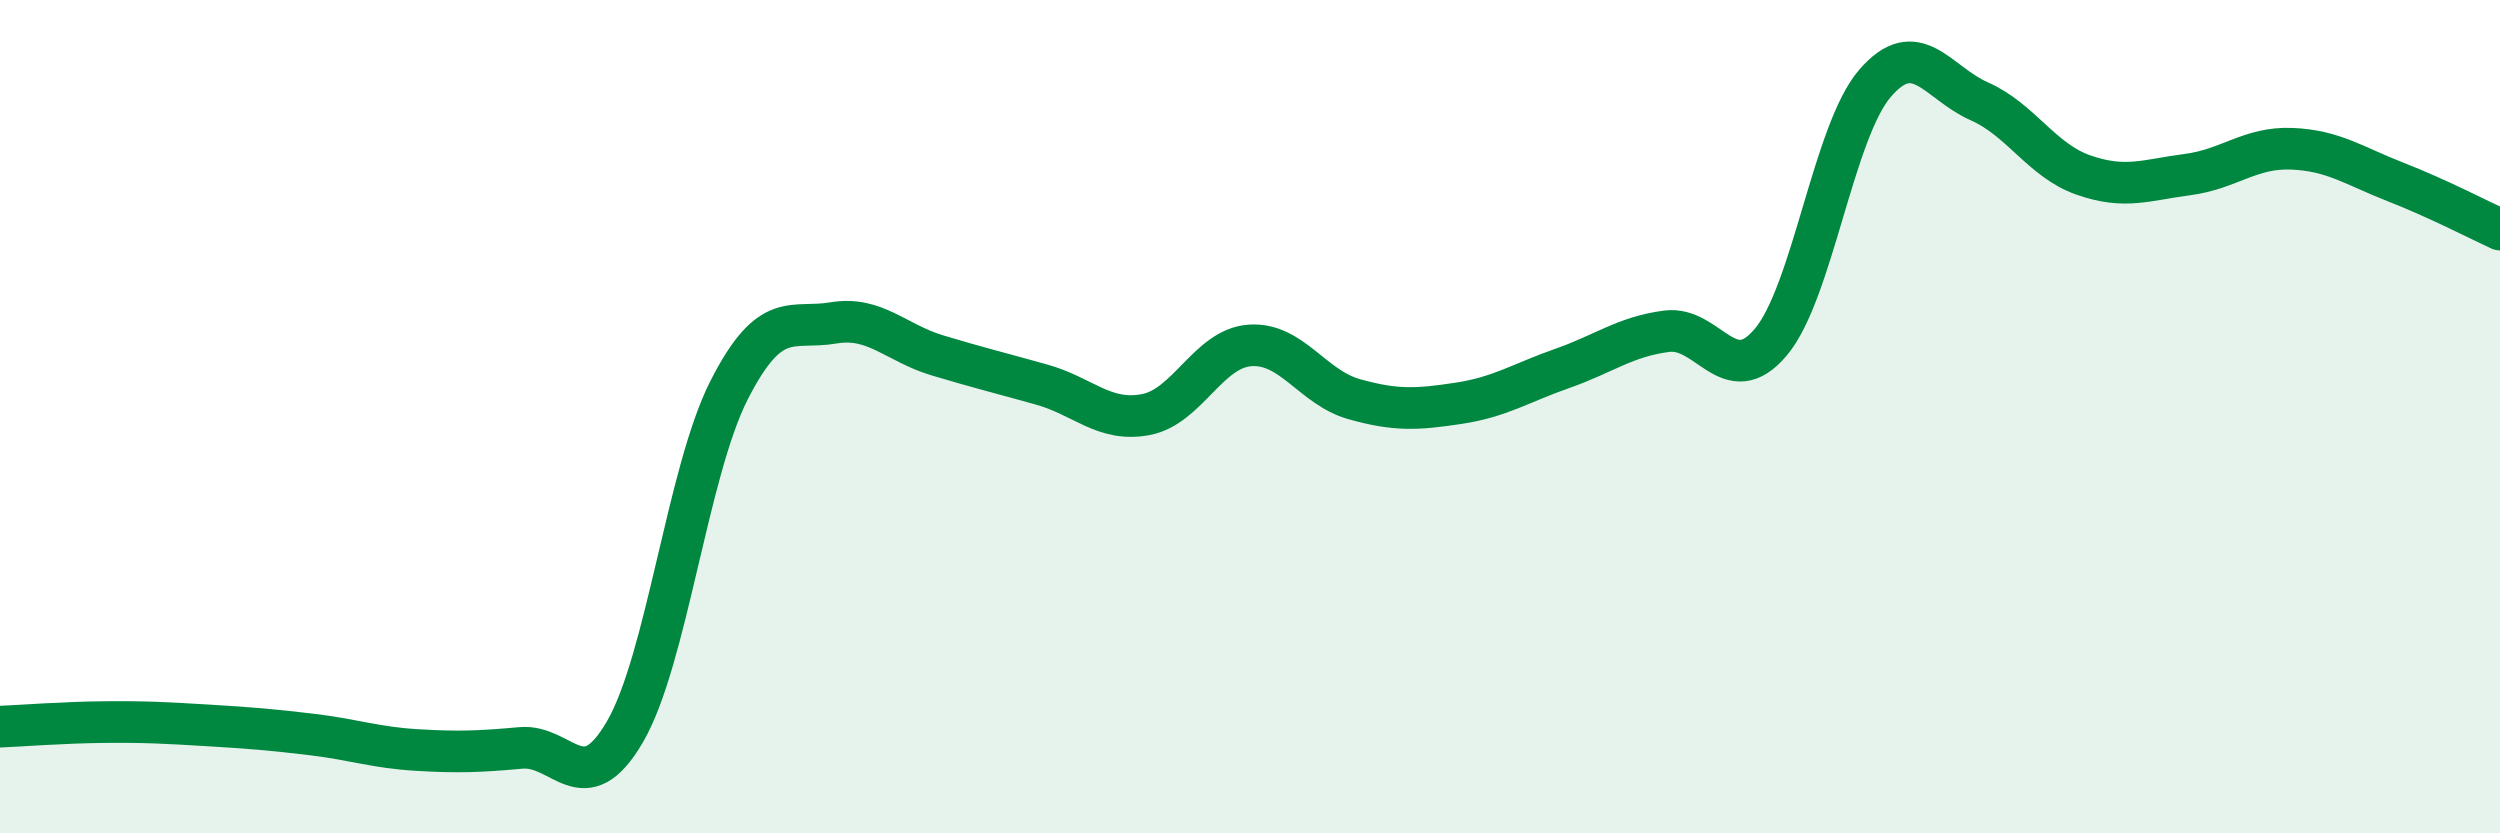
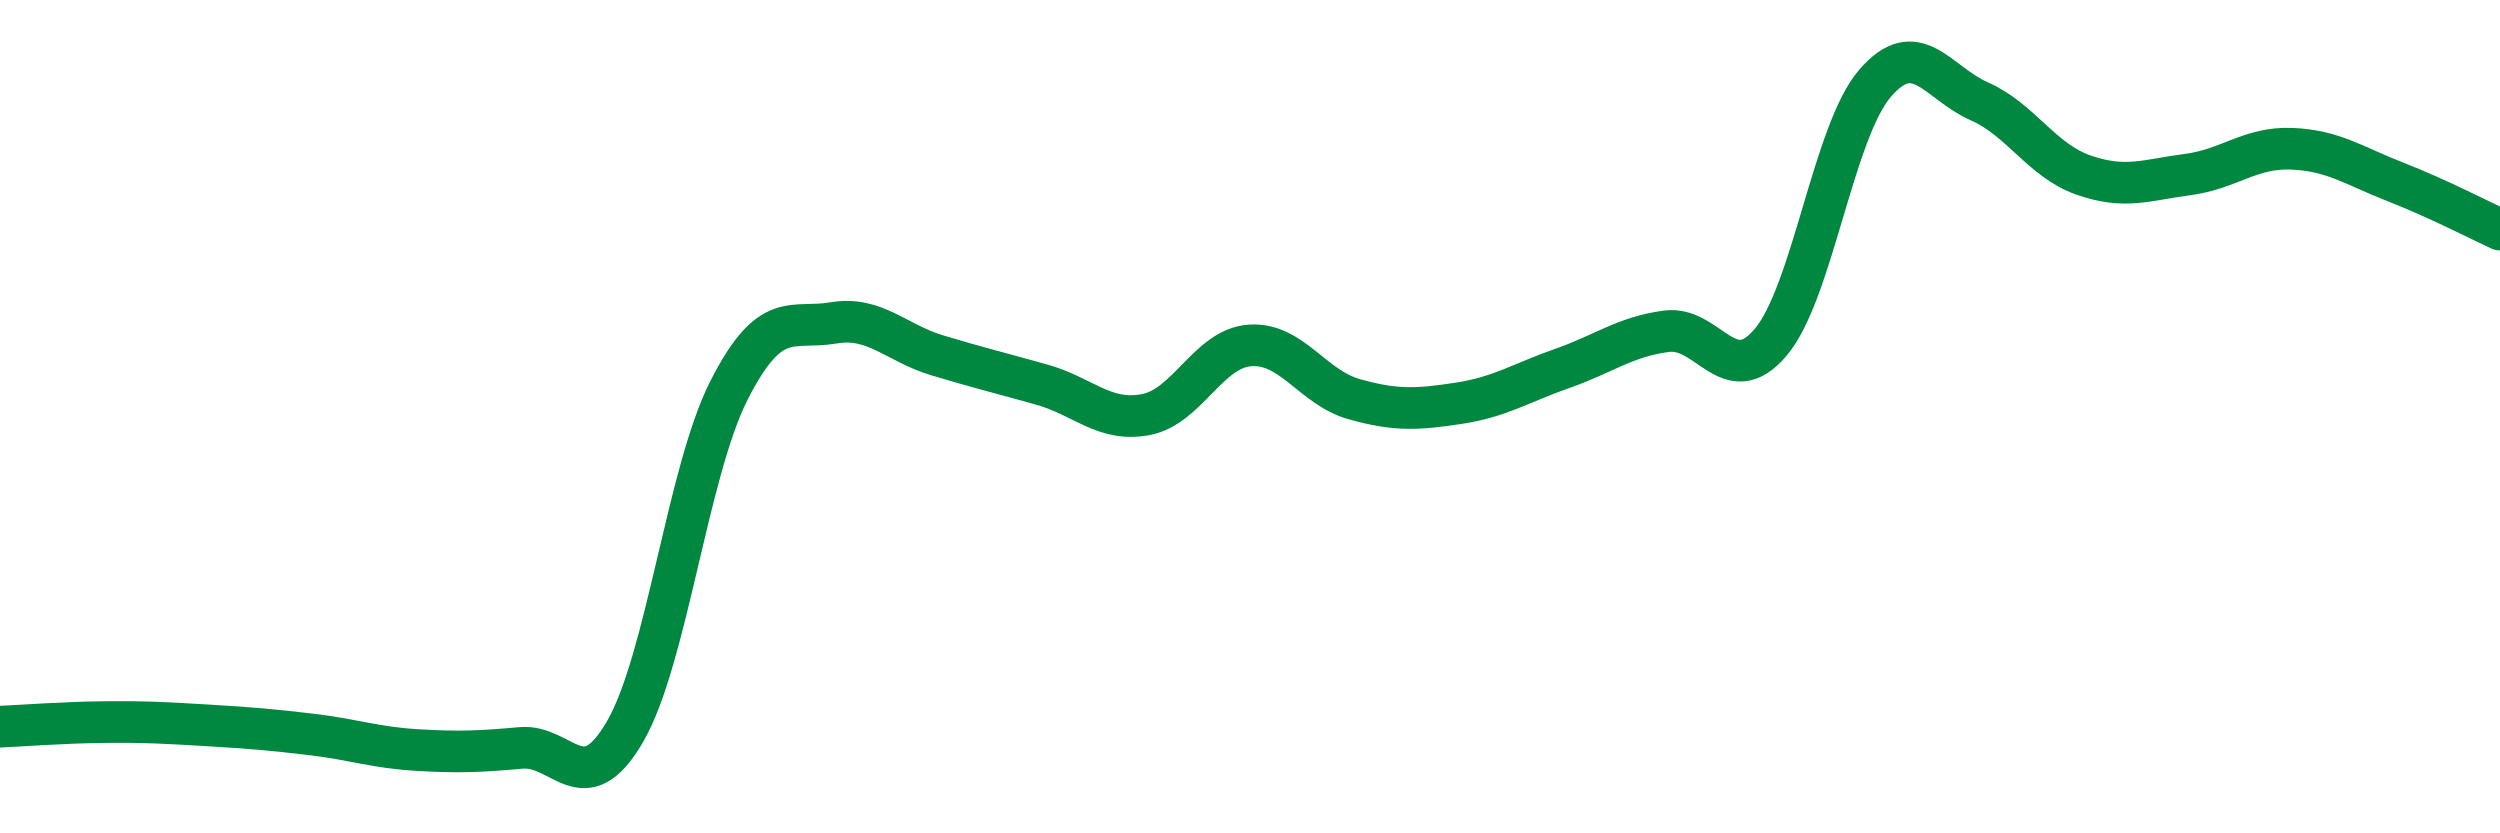
<svg xmlns="http://www.w3.org/2000/svg" width="60" height="20" viewBox="0 0 60 20">
-   <path d="M 0,17.44 C 0.5,17.42 1.5,17.34 2.5,17.33 C 3.5,17.32 4,17.35 5,17.41 C 6,17.47 6.5,17.51 7.5,17.63 C 8.5,17.75 9,17.94 10,18 C 11,18.06 11.5,18.04 12.5,17.95 C 13.5,17.86 14,19.28 15,17.56 C 16,15.84 16.5,11.32 17.5,9.36 C 18.5,7.4 19,7.92 20,7.75 C 21,7.58 21.5,8.23 22.5,8.53 C 23.5,8.83 24,8.95 25,9.23 C 26,9.51 26.5,10.14 27.5,9.95 C 28.5,9.76 29,8.36 30,8.29 C 31,8.22 31.5,9.3 32.5,9.58 C 33.5,9.86 34,9.83 35,9.68 C 36,9.53 36.5,9.19 37.5,8.84 C 38.5,8.49 39,8.08 40,7.95 C 41,7.82 41.5,9.4 42.5,8.21 C 43.5,7.02 44,3.16 45,2 C 46,0.84 46.5,1.99 47.5,2.43 C 48.5,2.87 49,3.85 50,4.2 C 51,4.55 51.5,4.32 52.5,4.19 C 53.5,4.06 54,3.53 55,3.57 C 56,3.61 56.5,3.98 57.5,4.37 C 58.5,4.76 59.5,5.28 60,5.51L60 20L0 20Z" fill="#008740" opacity="0.1" stroke-linecap="round" stroke-linejoin="round" />
  <path d="M 0,17.44 C 0.5,17.42 1.5,17.34 2.5,17.33 C 3.5,17.32 4,17.35 5,17.41 C 6,17.47 6.5,17.51 7.5,17.63 C 8.5,17.75 9,17.94 10,18 C 11,18.06 11.5,18.04 12.5,17.95 C 13.5,17.86 14,19.28 15,17.56 C 16,15.84 16.5,11.32 17.5,9.36 C 18.5,7.4 19,7.92 20,7.75 C 21,7.58 21.5,8.23 22.5,8.53 C 23.5,8.83 24,8.95 25,9.23 C 26,9.51 26.5,10.14 27.5,9.95 C 28.5,9.76 29,8.36 30,8.29 C 31,8.22 31.5,9.3 32.5,9.58 C 33.5,9.86 34,9.83 35,9.68 C 36,9.53 36.5,9.19 37.5,8.84 C 38.5,8.49 39,8.08 40,7.95 C 41,7.82 41.5,9.4 42.5,8.21 C 43.5,7.02 44,3.16 45,2 C 46,0.84 46.5,1.99 47.5,2.43 C 48.5,2.87 49,3.85 50,4.2 C 51,4.55 51.5,4.32 52.5,4.19 C 53.5,4.06 54,3.53 55,3.57 C 56,3.61 56.5,3.98 57.5,4.37 C 58.5,4.76 59.5,5.28 60,5.51" stroke="#008740" stroke-width="1" fill="none" stroke-linecap="round" stroke-linejoin="round" />
</svg>